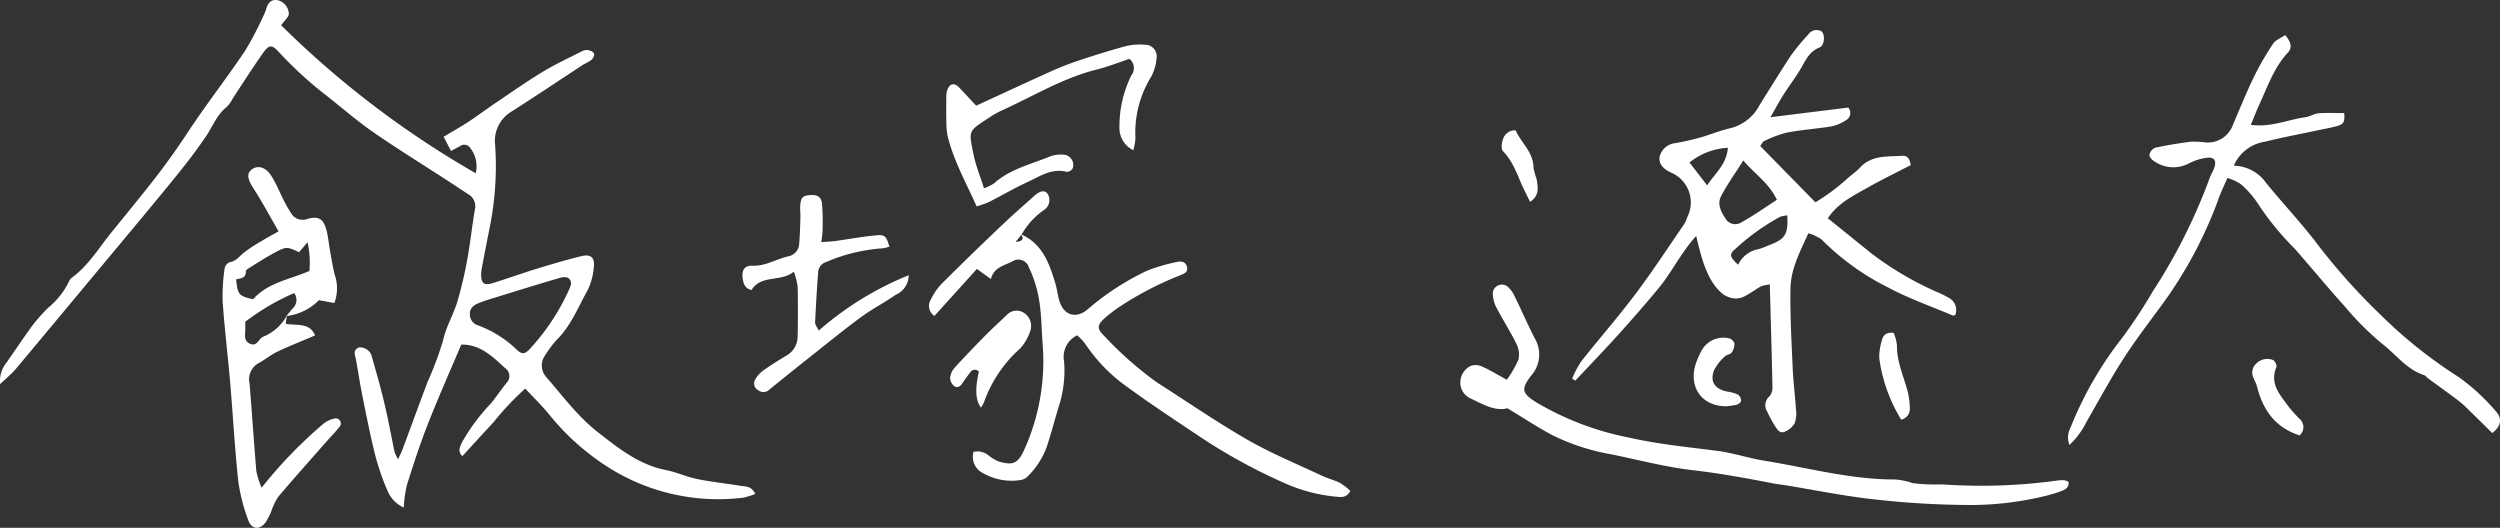
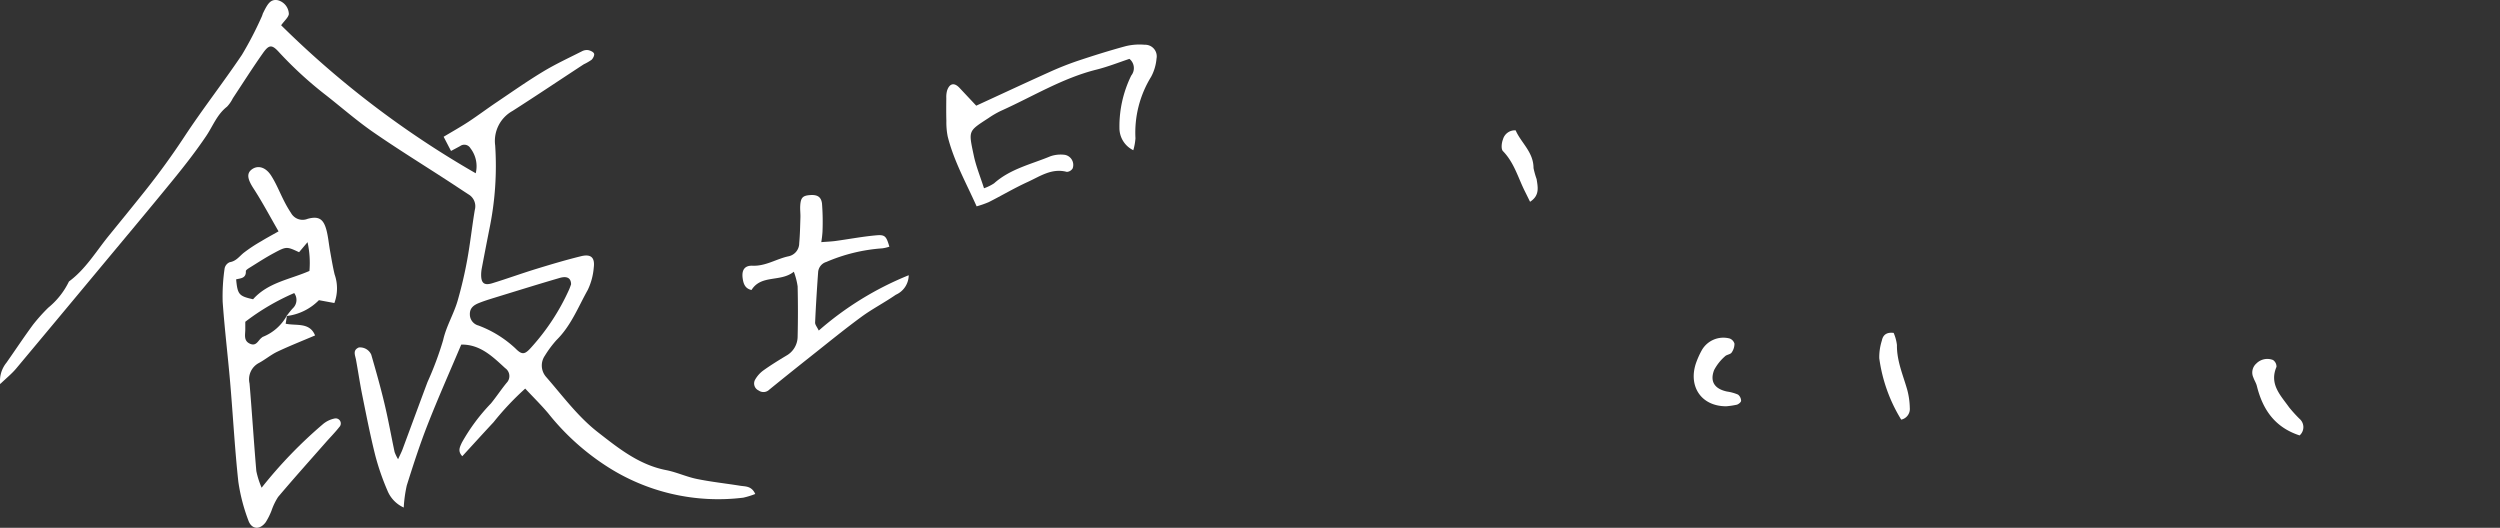
<svg xmlns="http://www.w3.org/2000/svg" width="291.309" height="61.5" viewBox="0 0 291.309 61.5">
  <rect x="0" y="0" width="291.309" height="61.5" fill="#333333" stroke="none" />
  <defs>
    <clipPath id="a">
      <rect width="291.309" height="61.5" fill="none" />
    </clipPath>
  </defs>
  <g clip-path="url(#a)">
-     <path d="M53.744,40.159c-1.341,3.172-2.7,6.22-3.915,9.321-.91,2.321-1.679,4.7-2.428,7.08a15.541,15.541,0,0,0-.356,2.58,3.692,3.692,0,0,1-1.9-1.976,28.511,28.511,0,0,1-1.418-4.1c-.582-2.321-1.04-4.672-1.515-7.018-.277-1.373-.479-2.761-.732-4.14-.1-.532-.407-1.1.329-1.418a1.429,1.429,0,0,1,1.45.836c.555,1.917,1.1,3.84,1.558,5.78.439,1.842.769,3.71,1.162,5.564a4.86,4.86,0,0,0,.407.844c.231-.509.383-.8.5-1.1.978-2.63,1.943-5.264,2.927-7.891a37.887,37.887,0,0,0,1.821-4.881C52,38,52.877,36.6,53.33,35.024a49.04,49.04,0,0,0,1.118-4.783c.351-1.918.555-3.864.88-5.789a1.6,1.6,0,0,0-.734-1.8c-.8-.517-1.59-1.049-2.389-1.567-2.9-1.885-5.852-3.706-8.7-5.676-1.894-1.311-3.64-2.835-5.453-4.263a44.6,44.6,0,0,1-5.544-5.07c-.826-.912-1.162-.888-1.873.119-1.215,1.72-2.34,3.5-3.505,5.257a3.956,3.956,0,0,1-.681.983c-1.159.9-1.637,2.244-2.414,3.4-1.171,1.741-2.464,3.4-3.792,5.032-2.916,3.576-5.885,7.11-8.836,10.658q-4.763,5.726-9.541,11.44c-.5.591-1.112,1.084-1.849,1.792a3.378,3.378,0,0,1,.738-2.5c1.031-1.468,2.021-2.967,3.085-4.411A20.321,20.321,0,0,1,5.63,35.847,8.967,8.967,0,0,0,8.035,32.8a1.078,1.078,0,0,1,.369-.466c1.937-1.427,3.144-3.486,4.624-5.308,1.414-1.739,2.833-3.475,4.23-5.229,1.619-2.033,3.141-4.128,4.572-6.3,2.143-3.26,4.553-6.343,6.732-9.58a40.989,40.989,0,0,0,2.27-4.367,2.341,2.341,0,0,0,.157-.423C31.183.443,31.5-.108,32.336.018a1.716,1.716,0,0,1,1.323,1.626c-.072.405-.5.747-.9,1.3A110.362,110.362,0,0,0,55.432,20.189a3.422,3.422,0,0,0-.616-2.915.822.822,0,0,0-1.191-.258c-.3.166-.6.323-1.07.574-.3-.57-.556-1.07-.861-1.653,1.035-.621,1.986-1.15,2.894-1.747,1.124-.74,2.2-1.552,3.317-2.3,1.78-1.2,3.54-2.437,5.376-3.546,1.456-.879,3.01-1.6,4.529-2.368a1.21,1.21,0,0,1,.726-.137c.258.053.61.208.687.408.071.184-.112.553-.292.722a6.347,6.347,0,0,1-.909.523c-2.767,1.811-5.514,3.655-8.3,5.436A3.992,3.992,0,0,0,57.7,16.949a36.21,36.21,0,0,1-.672,9.722q-.452,2.283-.885,4.571a4.167,4.167,0,0,0-.078.748c-.009,1,.348,1.307,1.3,1.013,1.723-.53,3.418-1.147,5.142-1.676s3.445-1.041,5.192-1.471c1.16-.285,1.641.146,1.487,1.331a7.319,7.319,0,0,1-.7,2.6c-1.118,2-1.956,4.181-3.643,5.841a12.356,12.356,0,0,0-1.346,1.808,2.01,2.01,0,0,0,.109,2.45c1.947,2.227,3.707,4.642,6.061,6.476,2.408,1.876,4.8,3.8,7.938,4.414,1.221.238,2.381.785,3.6,1.034,1.664.341,3.359.521,5.038.79.607.1,1.325,0,1.763.96a9.367,9.367,0,0,1-1.394.43A23.917,23.917,0,0,1,70.646,54.3a28.331,28.331,0,0,1-6.768-6.143c-.806-.955-1.7-1.836-2.678-2.878A33.1,33.1,0,0,0,57.509,49.2c-1.221,1.307-2.42,2.633-3.641,3.961-.559-.591-.288-1.065-.051-1.585A22.119,22.119,0,0,1,57.216,47c.627-.773,1.179-1.61,1.808-2.38a1.125,1.125,0,0,0-.158-1.723c-1.472-1.352-2.916-2.779-5.115-2.744Zm12.8-7.018c0-.732-.454-1.008-1.329-.754-2.535.738-5.055,1.527-7.577,2.3-.621.191-1.243.384-1.845.627-.576.232-1.059.57-1.043,1.307a1.339,1.339,0,0,0,.995,1.308A12.938,12.938,0,0,1,60.05,40.59c.787.8,1.1.734,1.852-.109a25.772,25.772,0,0,0,4.411-6.74c.1-.226.176-.461.229-.6Z" transform="translate(0 0)" fill="#fff" />
-     <path d="M1260.209,56.372c-.173.041-.231.075-.268.059-2.518-1.072-5.124-1.98-7.529-3.263a29.471,29.471,0,0,1-7.772-5.6,5.214,5.214,0,0,0-1.539-.731c-.983,2.173-2.042,4.164-2.084,6.393-.059,3.1.122,6.215.256,9.321.069,1.6.279,3.2.381,4.8a3.355,3.355,0,0,1-.149,1.619,2.364,2.364,0,0,1-1.187,1.01c-.579.232-.889-.339-1.153-.751a12.131,12.131,0,0,1-.847-1.585,1.345,1.345,0,0,1,.224-1.772,1.537,1.537,0,0,0,.374-1.07c-.08-3.958-.2-7.914-.31-12a5.927,5.927,0,0,0-.989.2,6.659,6.659,0,0,0-.761.478c-1.011.568-1.912,1.537-3.628.512-1.818-1.388-2.527-3.948-3.2-6.842-1.792,1.988-2.833,4.218-4.364,6.072s-3.121,3.671-4.735,5.459c-1.632,1.808-3.325,3.561-4.991,5.338l-.363-.249a12.315,12.315,0,0,1,1.064-2.007c2.08-2.634,4.3-5.163,6.313-7.843,1.989-2.643,3.8-5.419,5.677-8.146a4.364,4.364,0,0,0,.368-.824,3.78,3.78,0,0,0-2-5.223c-.931-.454-1.356-1.084-1.227-1.825a2.1,2.1,0,0,1,1.822-1.561,28.424,28.424,0,0,0,2.9-.656c1.2-.336,2.365-.839,3.579-1.1a5.291,5.291,0,0,0,3.385-2.755c1.23-1.946,2.423-3.915,3.7-5.829a25.589,25.589,0,0,1,1.917-2.3,1.167,1.167,0,0,1,1.572-.38c.421.374.348,1.638-.243,1.869-1.276.5-1.679,1.638-2.3,2.655-.6.984-1.3,1.908-1.919,2.881-.472.743-.886,1.521-1.505,2.594l9.072-1.127a.963.963,0,0,1-.291,1.487,4.673,4.673,0,0,1-1.638.7c-1.729.286-3.487.4-5.208.725a13.331,13.331,0,0,0-2.643.983c-.2.083-.307.366-.481.585l6.431,6.562a24.462,24.462,0,0,0,3.759-2.8c.487-.431,1.029-.808,1.472-1.279,1.367-1.453,3.183-1.224,4.9-1.341.7-.048.885.52.979,1.082-1.733.9-3.474,1.741-5.151,2.695-1.63.927-3.362,1.765-4.51,3.5,1.738,1.4,3.4,2.75,5.062,4.084a37.458,37.458,0,0,0,8.036,4.675c.365.166.72.357,1.07.555a1.594,1.594,0,0,1,.677,1.956Zm-24.69-18.017c-.993,1.575-1.9,2.826-2.6,4.185-.511,1,.113,1.979.663,2.791a1.355,1.355,0,0,0,1.795.194c1.377-.769,2.67-1.686,4.051-2.579-.889-1.938-2.5-2.918-3.911-4.59Zm5.118,6.406a3.676,3.676,0,0,0-.829.161,25.686,25.686,0,0,0-5.211,3.745c-.775.621-.644.969.319,1.842a3.261,3.261,0,0,1,2.4-1.824c.475-.14.931-.345,1.394-.527,1.719-.68,2.051-1.248,1.929-3.4Zm-6.916-7.882a7.811,7.811,0,0,0-4.473,1.714l2.054,2.666c.96-1.447,2.267-2.447,2.419-4.379" transform="translate(-1032.382 -19.66)" fill="#fff" />
-     <path d="M729.1,152.994c2.475,1.1,3.281,3.373,3.979,5.709.2.671.27,1.379.476,2.047.511,1.656,1.885,2.11,3.239,1.02a30.255,30.255,0,0,1,7.032-4.572,21.957,21.957,0,0,1,3.442-1c.5-.121,1.041-.024,1.162.639.11.6-.371.729-.788.916a38.26,38.26,0,0,0-7.443,3.915c-.484.359-.963.725-1.412,1.126-.793.708-.871,1.183-.14,1.891a41.575,41.575,0,0,0,6.3,5.575c3.508,2.238,6.942,4.607,10.546,6.676,2.774,1.591,5.76,2.818,8.663,4.184.678.319,1.426.5,2.095.832a7.683,7.683,0,0,1,1.206.927c-.475.874-1.12.723-1.689.672a18.772,18.772,0,0,1-5.745-1.474,65.605,65.605,0,0,1-10.534-5.8c-2.741-1.834-5.5-3.649-8.158-5.6a19.119,19.119,0,0,1-4.782-4.952,6.818,6.818,0,0,0-.93-.974,2.8,2.8,0,0,0-1.519,3.068,13.535,13.535,0,0,1-.659,5.344c-.455,1.528-.865,3.07-1.361,4.584a9.379,9.379,0,0,1-2.282,3.5,1.371,1.371,0,0,1-.788.366,6.63,6.63,0,0,1-4.348-.8,2.1,2.1,0,0,1-1.117-2.475,2.014,2.014,0,0,1,1.807.455,4.744,4.744,0,0,0,1.154.672c1.723.5,2.255.167,3-1.49a25.053,25.053,0,0,0,2.084-12.32c-.17-2.348-.116-4.72-.88-6.99a12.311,12.311,0,0,0-.71-1.821,1.282,1.282,0,0,0-1.974-.675c-.943.464-2.111.668-2.458,2.025l-1.628-1.179c-1.658,1.834-3.278,3.627-4.949,5.475a1.39,1.39,0,0,1-.419-1.909,7.042,7.042,0,0,1,1.266-1.84q3.517-3.506,7.122-6.923c1.2-1.139,2.447-2.218,3.676-3.323.663-.6,1.207-.68,1.539-.241a1.383,1.383,0,0,1-.341,1.842,8.629,8.629,0,0,0-2.695,2.927c-.181.225-.365.448-.7.856C729.385,153.784,729.38,153.455,729.1,152.994Z" transform="translate(-610.107 -125.68)" fill="#fff" />
-     <path d="M1599.142,74.962a2.432,2.432,0,0,1,.111-1.979,42.428,42.428,0,0,1,6.048-10.518,58.856,58.856,0,0,0,3.555-5.4,65.327,65.327,0,0,0,6.655-13.276c.143-.374.362-.72.5-1.1.309-.864,0-1.322-.874-1.191a5.944,5.944,0,0,0-1.994.615,3.9,3.9,0,0,1-3.992-.13c-.306-.163-.7-.541-.692-.808a1.133,1.133,0,0,1,.677-.848c1.359-.3,2.741-.521,4.125-.7a8.837,8.837,0,0,1,1.652.071,3.113,3.113,0,0,0,3.3-2.087c.793-1.843,1.542-3.709,2.416-5.513a33.652,33.652,0,0,1,2.251-3.9c.291-.439.912-.659,1.406-.993.661.757.865,1.444.309,2.039-1.623,1.738-2.349,3.945-3.316,6.03-.351.758-.645,1.542-.995,2.387,2.33.31,4.288-.6,6.336-.891.535-.075,1.04-.417,1.572-.458.987-.077,1.985-.023,2.976-.023.065,1.065-.056,1.3-.916,1.533-.725.194-1.468.319-2.2.476-2.051.437-4.116.823-6.15,1.329a4.718,4.718,0,0,0-3.606,2.788,4.746,4.746,0,0,1,3.79,2.039c1.961,2.408,4.113,4.669,5.979,7.146a73.083,73.083,0,0,0,7.3,8.156,54.744,54.744,0,0,0,9.143,7.294A23.822,23.822,0,0,1,1648.8,71c.832.879.625,1.814-.389,2.568-.9-.888-1.819-1.8-2.747-2.7a13.606,13.606,0,0,0-1.228-1.1c-1.154-.871-2.331-1.714-3.5-2.57-.161-.119-.288-.321-.464-.377-2.047-.662-3.284-2.428-4.9-3.664a33.331,33.331,0,0,1-4.254-4.238c-2.012-2.229-3.921-4.548-5.9-6.806a33.087,33.087,0,0,1-4.262-5.2,10.719,10.719,0,0,0-2.065-2.362,5.568,5.568,0,0,0-1.539-.7c-.345.8-.717,1.551-1,2.336a49.558,49.558,0,0,1-6.631,12.445c-1.54,2.095-3.127,4.165-4.53,6.351-1.515,2.359-2.844,4.835-4.245,7.264a9.49,9.49,0,0,1-2,2.713Z" transform="translate(-1358.007 -23.11)" fill="#fff" />
-     <path d="M1134.658,234.536c-1.426.389-2.893-.488-4.38-1.192a1.989,1.989,0,0,1-1.09-2,2.128,2.128,0,0,1,1.242-1.762,1.839,1.839,0,0,1,1.4.146c.9.405,1.751.934,2.761,1.489a12.571,12.571,0,0,0,1.365-2.374,2.751,2.751,0,0,0-.262-1.846c-.681-1.394-1.533-2.705-2.249-4.083a3.718,3.718,0,0,1-.485-1.686,1.061,1.061,0,0,1,1.837-.766,3.446,3.446,0,0,1,.741,1.1c.49.981.934,1.985,1.406,2.975.324.68.642,1.362,1,2.025a3.686,3.686,0,0,1-.553,4.212c-1.133,1.533-1.056,1.994.585,3.038a33.893,33.893,0,0,0,10.916,4.152c3.382.77,6.818,1.094,10.243,1.537,1.83.237,3.608.844,5.431,1.139,5.086.821,10.093,2.209,15.3,2.194a7.792,7.792,0,0,1,2.031.43,22.634,22.634,0,0,0,3.419.143,65.31,65.31,0,0,0,13.509-.46,4.141,4.141,0,0,1,.748-.024,1.872,1.872,0,0,1,.475.188c.066.615-.346.892-.817,1.067a16.143,16.143,0,0,1-1.872.57,36.845,36.845,0,0,1-8.622,1.059,102.319,102.319,0,0,1-12.16-.754c-3.135-.384-6.239-1.008-9.357-1.522-.542-.089-1.091-.143-1.63-.249-3.087-.6-6.168-1.169-9.306-1.527-3.224-.368-6.391-1.221-9.583-1.866a25.144,25.144,0,0,1-6.669-2.154c-1.763-.915-3.424-2.027-5.371-3.2Z" transform="translate(-959.013 -186.963)" fill="#fff" />
+     <path d="M53.744,40.159c-1.341,3.172-2.7,6.22-3.915,9.321-.91,2.321-1.679,4.7-2.428,7.08a15.541,15.541,0,0,0-.356,2.58,3.692,3.692,0,0,1-1.9-1.976,28.511,28.511,0,0,1-1.418-4.1c-.582-2.321-1.04-4.672-1.515-7.018-.277-1.373-.479-2.761-.732-4.14-.1-.532-.407-1.1.329-1.418a1.429,1.429,0,0,1,1.45.836c.555,1.917,1.1,3.84,1.558,5.78.439,1.842.769,3.71,1.162,5.564a4.86,4.86,0,0,0,.407.844c.231-.509.383-.8.5-1.1.978-2.63,1.943-5.264,2.927-7.891a37.887,37.887,0,0,0,1.821-4.881C52,38,52.877,36.6,53.33,35.024a49.04,49.04,0,0,0,1.118-4.783c.351-1.918.555-3.864.88-5.789a1.6,1.6,0,0,0-.734-1.8c-.8-.517-1.59-1.049-2.389-1.567-2.9-1.885-5.852-3.706-8.7-5.676-1.894-1.311-3.64-2.835-5.453-4.263a44.6,44.6,0,0,1-5.544-5.07c-.826-.912-1.162-.888-1.873.119-1.215,1.72-2.34,3.5-3.505,5.257a3.956,3.956,0,0,1-.681.983c-1.159.9-1.637,2.244-2.414,3.4-1.171,1.741-2.464,3.4-3.792,5.032-2.916,3.576-5.885,7.11-8.836,10.658q-4.763,5.726-9.541,11.44c-.5.591-1.112,1.084-1.849,1.792a3.378,3.378,0,0,1,.738-2.5c1.031-1.468,2.021-2.967,3.085-4.411A20.321,20.321,0,0,1,5.63,35.847,8.967,8.967,0,0,0,8.035,32.8c1.937-1.427,3.144-3.486,4.624-5.308,1.414-1.739,2.833-3.475,4.23-5.229,1.619-2.033,3.141-4.128,4.572-6.3,2.143-3.26,4.553-6.343,6.732-9.58a40.989,40.989,0,0,0,2.27-4.367,2.341,2.341,0,0,0,.157-.423C31.183.443,31.5-.108,32.336.018a1.716,1.716,0,0,1,1.323,1.626c-.072.405-.5.747-.9,1.3A110.362,110.362,0,0,0,55.432,20.189a3.422,3.422,0,0,0-.616-2.915.822.822,0,0,0-1.191-.258c-.3.166-.6.323-1.07.574-.3-.57-.556-1.07-.861-1.653,1.035-.621,1.986-1.15,2.894-1.747,1.124-.74,2.2-1.552,3.317-2.3,1.78-1.2,3.54-2.437,5.376-3.546,1.456-.879,3.01-1.6,4.529-2.368a1.21,1.21,0,0,1,.726-.137c.258.053.61.208.687.408.071.184-.112.553-.292.722a6.347,6.347,0,0,1-.909.523c-2.767,1.811-5.514,3.655-8.3,5.436A3.992,3.992,0,0,0,57.7,16.949a36.21,36.21,0,0,1-.672,9.722q-.452,2.283-.885,4.571a4.167,4.167,0,0,0-.078.748c-.009,1,.348,1.307,1.3,1.013,1.723-.53,3.418-1.147,5.142-1.676s3.445-1.041,5.192-1.471c1.16-.285,1.641.146,1.487,1.331a7.319,7.319,0,0,1-.7,2.6c-1.118,2-1.956,4.181-3.643,5.841a12.356,12.356,0,0,0-1.346,1.808,2.01,2.01,0,0,0,.109,2.45c1.947,2.227,3.707,4.642,6.061,6.476,2.408,1.876,4.8,3.8,7.938,4.414,1.221.238,2.381.785,3.6,1.034,1.664.341,3.359.521,5.038.79.607.1,1.325,0,1.763.96a9.367,9.367,0,0,1-1.394.43A23.917,23.917,0,0,1,70.646,54.3a28.331,28.331,0,0,1-6.768-6.143c-.806-.955-1.7-1.836-2.678-2.878A33.1,33.1,0,0,0,57.509,49.2c-1.221,1.307-2.42,2.633-3.641,3.961-.559-.591-.288-1.065-.051-1.585A22.119,22.119,0,0,1,57.216,47c.627-.773,1.179-1.61,1.808-2.38a1.125,1.125,0,0,0-.158-1.723c-1.472-1.352-2.916-2.779-5.115-2.744Zm12.8-7.018c0-.732-.454-1.008-1.329-.754-2.535.738-5.055,1.527-7.577,2.3-.621.191-1.243.384-1.845.627-.576.232-1.059.57-1.043,1.307a1.339,1.339,0,0,0,.995,1.308A12.938,12.938,0,0,1,60.05,40.59c.787.8,1.1.734,1.852-.109a25.772,25.772,0,0,0,4.411-6.74c.1-.226.176-.461.229-.6Z" transform="translate(0 0)" fill="#fff" />
    <path d="M179.54,146.6c-.047.294-.095.588-.149.928,1.255.264,2.788-.2,3.427,1.364-1.512.643-2.97,1.218-4.386,1.888-.758.359-1.415.921-2.157,1.32a2.147,2.147,0,0,0-1.094,2.39c.289,3.4.5,6.8.79,10.2a9.836,9.836,0,0,0,.619,1.946,52.654,52.654,0,0,1,7.1-7.369,3.063,3.063,0,0,1,1.424-.7.592.592,0,0,1,.523,1.005c-.494.631-1.064,1.2-1.594,1.805-1.852,2.105-3.722,4.194-5.532,6.334a7.278,7.278,0,0,0-.776,1.616,8.008,8.008,0,0,1-.666,1.325c-.686.934-1.661.862-2.033-.226a21.239,21.239,0,0,1-1.162-4.5c-.414-3.834-.619-7.69-.949-11.533-.27-3.148-.656-6.287-.876-9.44a22.61,22.61,0,0,1,.228-3.873,1,1,0,0,1,.6-.723c.725-.116,1.087-.642,1.582-1.058a17.7,17.7,0,0,1,2.111-1.4c.589-.362,1.2-.687,1.992-1.135-1.007-1.742-1.885-3.409-2.907-4.982-.683-1.052-.856-1.741-.225-2.224.689-.527,1.61-.315,2.267.708.592.922,1,1.962,1.5,2.942a13.585,13.585,0,0,0,.821,1.421,1.54,1.54,0,0,0,1.921.68c1.317-.366,1.869.026,2.209,1.326.2.77.267,1.573.408,2.36.167.928.319,1.861.536,2.779a4.88,4.88,0,0,1-.027,3.341l-1.8-.332a6.324,6.324,0,0,1-3.783,1.851c.253-.309.484-.642.764-.925a1.336,1.336,0,0,0,.14-1.754,26.762,26.762,0,0,0-5.7,3.346v.883c0,.631-.231,1.356.586,1.691.719.3.915-.43,1.331-.725.041-.029.074-.075.119-.09a5.5,5.5,0,0,0,2.8-2.467Zm-5.921-4.245c.167,1.774.329,1.955,1.974,2.322,1.739-1.959,4.28-2.3,6.568-3.3a11.19,11.19,0,0,0-.222-3.352l-.987,1.169c-1.445-.669-1.457-.692-2.969.121-.921.494-1.8,1.068-2.69,1.62-.208.13-.549.324-.541.475C174.793,142.254,174.108,142.23,173.619,142.358Z" transform="translate(-146.104 -109.806)" fill="#fff" />
    <path d="M753.423,46.762a2.872,2.872,0,0,1-1.62-2.606,13.431,13.431,0,0,1,1.377-6.1,1.379,1.379,0,0,0-.213-1.941c-1.207.4-2.5.916-3.829,1.249-3.986.995-7.458,3.153-11.152,4.811a10.582,10.582,0,0,0-1.429.83c-2.405,1.572-2.349,1.418-1.724,4.387.264,1.254.761,2.456,1.189,3.8a5.251,5.251,0,0,0,1.174-.576c1.894-1.692,4.342-2.224,6.592-3.162a3.7,3.7,0,0,1,1.632-.16,1.194,1.194,0,0,1,.934,1.578.84.84,0,0,1-.683.411c-1.75-.467-3.123.52-4.553,1.172-1.549.707-3.02,1.581-4.542,2.351a11.25,11.25,0,0,1-1.414.493c-1.245-2.782-2.671-5.321-3.374-8.159a8.444,8.444,0,0,1-.151-1.793c-.026-.894-.018-1.789-.008-2.683a2.777,2.777,0,0,1,.1-.883c.294-.83.841-.927,1.439-.288.643.687,1.288,1.373,1.949,2.077,2.918-1.343,5.682-2.634,8.465-3.888a35.856,35.856,0,0,1,3.334-1.328c1.854-.619,3.721-1.206,5.606-1.717a6.79,6.79,0,0,1,2.223-.167,1.35,1.35,0,0,1,1.38,1.607,5.45,5.45,0,0,1-.627,2.12,12.4,12.4,0,0,0-1.828,7.172,6.522,6.522,0,0,1-.253,1.393Z" transform="translate(-621.362 -29.255)" fill="#fff" />
    <path d="M580.038,159.7c-1.548,1.246-3.787.3-4.93,2.128-.737-.158-.936-.707-1.026-1.329-.142-.975.2-1.542,1.162-1.5,1.534.06,2.776-.806,4.19-1.1a1.558,1.558,0,0,0,1.233-1.531c.092-1,.109-2,.14-3,.014-.451-.05-.9-.023-1.353.056-.945.289-1.182,1.138-1.245.827-.063,1.3.175,1.4.987a27.777,27.777,0,0,1,.057,3.288,11.826,11.826,0,0,1-.142,1.207c.657-.053,1.177-.069,1.691-.14,1.585-.217,3.16-.52,4.752-.657,1-.086,1.139.133,1.493,1.326a4.674,4.674,0,0,1-.823.193,20,20,0,0,0-6.529,1.588,1.342,1.342,0,0,0-.952,1.213c-.14,1.947-.262,3.9-.35,5.847-.01.252.226.514.425.933a36.9,36.9,0,0,1,10.482-6.447,2.512,2.512,0,0,1-1.506,2.276c-1.314.913-2.755,1.65-4.043,2.6-2.01,1.475-3.941,3.058-5.9,4.606q-2.412,1.91-4.8,3.851a.959.959,0,0,1-1.233.1.9.9,0,0,1-.407-1.279,3.427,3.427,0,0,1,.963-1.07c.853-.61,1.751-1.163,2.651-1.706a2.56,2.56,0,0,0,1.331-2.212q.068-2.932,0-5.867a8.239,8.239,0,0,0-.439-1.7Z" transform="translate(-487.539 -128.037)" fill="#fff" />
-     <path d="M738.207,251.465q-.939-1.2-.238-4.184a.626.626,0,0,0-1.023.089c-.3.4-.6.8-.874,1.224-.252.383-.61.643-.99.362a1.288,1.288,0,0,1-.466-.965,2.132,2.132,0,0,1,.531-1.177c1.178-1.3,2.4-2.557,3.627-3.805.773-.784,1.594-1.521,2.39-2.282a1.571,1.571,0,0,1,1.887-.395,1.807,1.807,0,0,1,.958,2.021,5.763,5.763,0,0,1-1.21,2.2,15.212,15.212,0,0,0-4.235,6.278,4.78,4.78,0,0,1-.356.631Z" transform="translate(-623.904 -203.971)" fill="#fff" />
    <path d="M1313.377,268.994c-2.9.017-4.434-2.256-3.587-4.927a9.678,9.678,0,0,1,.732-1.644,2.888,2.888,0,0,1,3.228-1.326.915.915,0,0,1,.558.606,1.8,1.8,0,0,1-.338,1.041c-.155.216-.577.228-.77.432a5.55,5.55,0,0,0-1.265,1.6c-.514,1.344.066,2.194,1.5,2.5a5.118,5.118,0,0,1,1.286.356.944.944,0,0,1,.359.722c0,.154-.292.4-.493.455a9.24,9.24,0,0,1-1.208.182Z" transform="translate(-1112.201 -221.653)" fill="#fff" />
    <path d="M1747,286.4c-2.921-.954-4.307-3.049-4.982-5.766-.083-.335-.286-.637-.4-.967a1.4,1.4,0,0,1,.339-1.644,1.8,1.8,0,0,1,1.943-.411.926.926,0,0,1,.407.8c-.862,2.009.472,3.311,1.468,4.711a16.157,16.157,0,0,0,1.206,1.332A1.279,1.279,0,0,1,1747,286.4Z" transform="translate(-1479.042 -235.663)" fill="#fff" />
    <path d="M1455.464,267.39a18.3,18.3,0,0,1-2.558-7.157,6.374,6.374,0,0,1,.3-2.05c.139-.705.6-1,1.377-.9a5.17,5.17,0,0,1,.383,1.411c-.03,1.861.722,3.52,1.209,5.252a8.863,8.863,0,0,1,.289,2.071A1.277,1.277,0,0,1,1455.464,267.39Z" transform="translate(-1233.927 -218.492)" fill="#fff" />
    <path d="M1164.366,109.1c-.213-.433-.4-.818-.592-1.2-.8-1.59-1.255-3.361-2.565-4.7-.235-.24-.161-.951,0-1.359a1.44,1.44,0,0,1,1.481-1.062c.619,1.442,2.083,2.527,2.083,4.393a9.491,9.491,0,0,0,.36,1.289c.14.921.387,1.9-.761,2.64Z" transform="translate(-986.081 -85.591)" fill="#fff" />
  </g>
</svg>